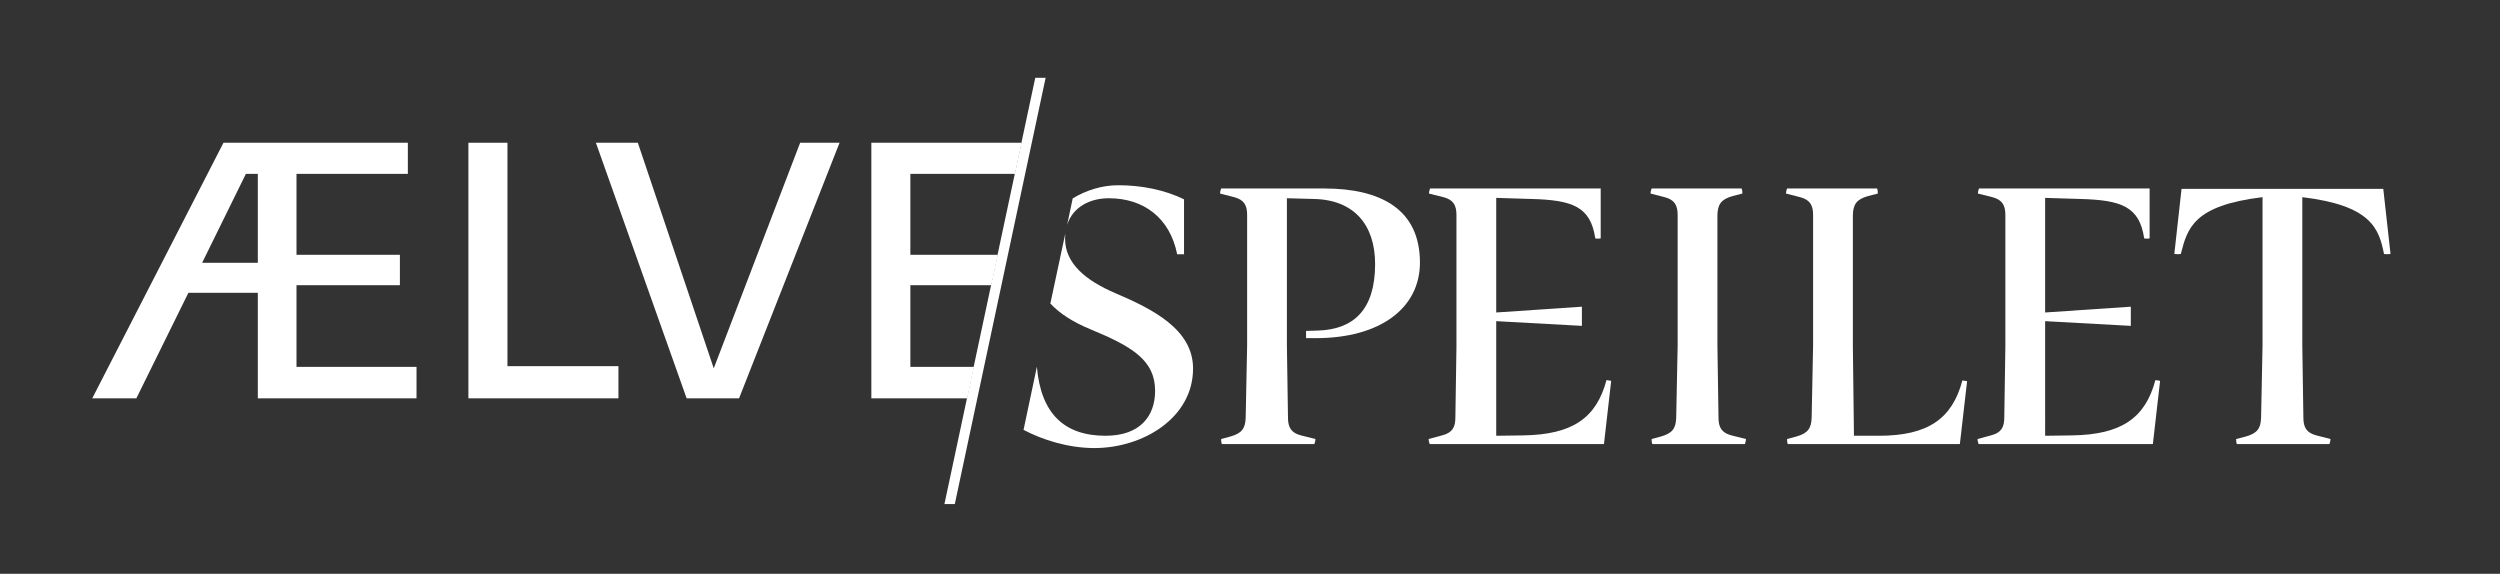
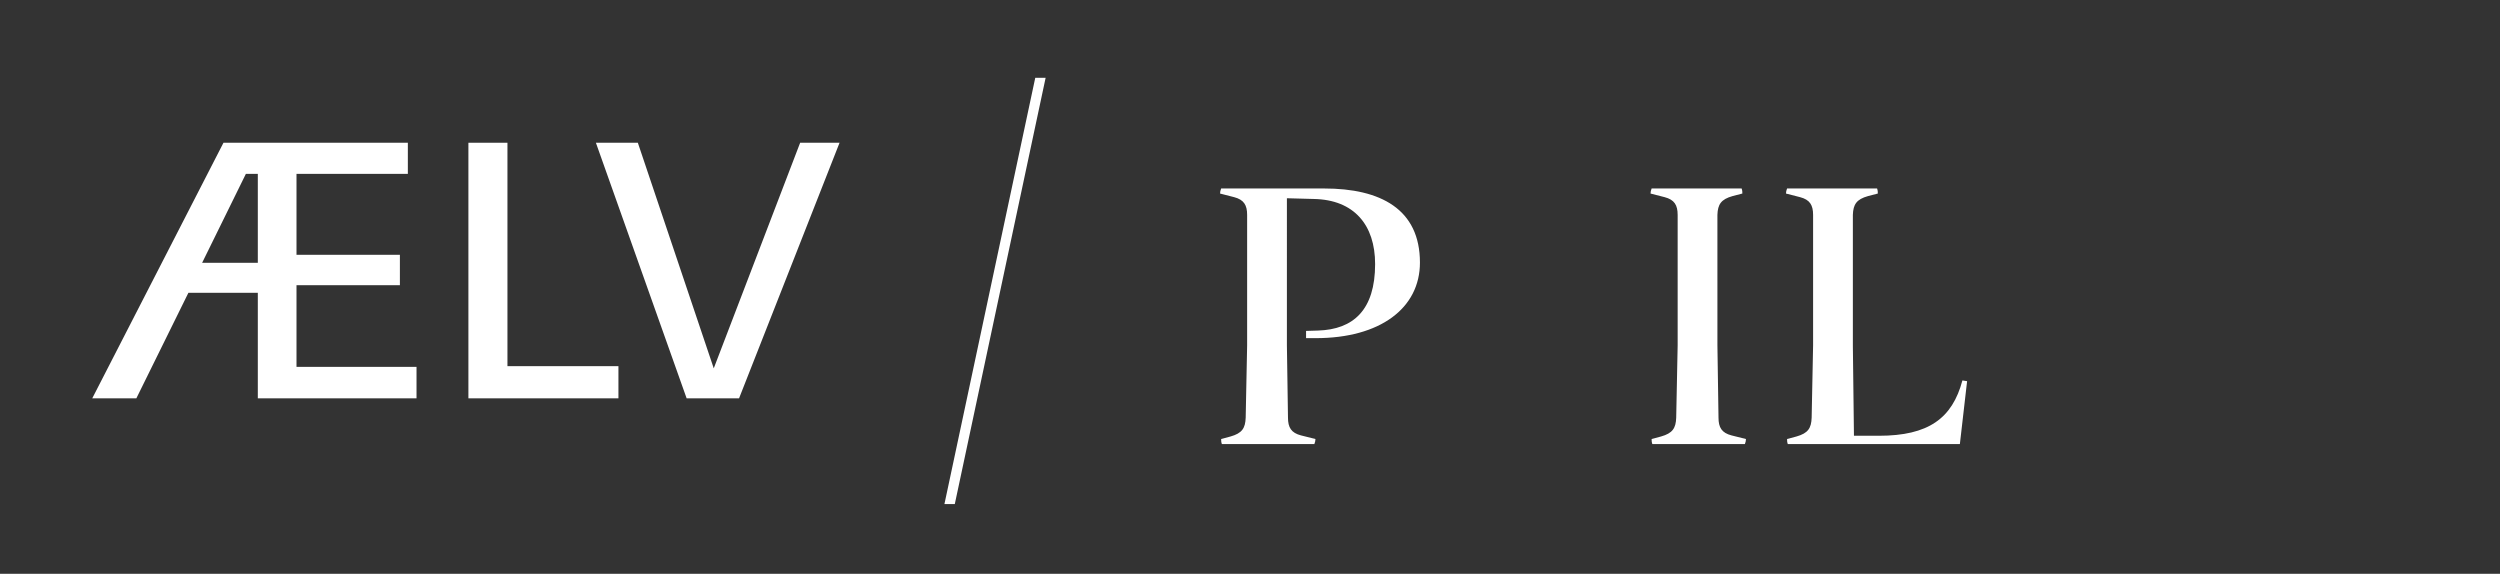
<svg xmlns="http://www.w3.org/2000/svg" viewBox="0 0 1382.667 317.333" height="317.333" width="1382.667" xml:space="preserve" id="svg2" version="1.1">
  <rect x="0" y="0" width="1382.667" height="317.333" fill="#333333" stroke="none" />
  <defs id="defs6" />
  <g transform="matrix(1.333,0,0,-1.333,0,317.333)" id="g10">
    <g transform="scale(0.1)" id="g12">
-       <path id="path14" style="fill:#ffffff;fill-opacity:1;fill-rule:nonzero;stroke:none" d="m 4450.75,1557.57 c 56.11,33.8 121.74,54.48 188.81,54.48 97.5,0 193.5,-19.49 272.99,-58.49 v -227.99 h -28.5 c -30,151.49 -139.49,232.49 -283.48,232.49 -79.22,0 -149.53,-36.63 -173.1,-110.72 z M 4302.07,859.09 c 16.5,-193.5 112.5,-286.5 284.99,-286.5 145.5,0 205.5,84.012 205.5,186 0,125.988 -91.51,183 -269.99,256.49 -69.68,28.98 -125.08,63.67 -164.6,106.25 l 62.35,291.85 c -0.83,-7.42 -1.25,-15.12 -1.25,-23.12 0,-103.49 86.99,-173.98 209.99,-226.48 154.49,-66 320.99,-150 320.99,-311.99 0,-205.488 -208.5,-329.988 -409.48,-329.988 -109.51,0 -217.76,35.07 -293.84,75.507 l 55.34,261.981 v 0" />
      <path id="path16" style="fill:#ffffff;fill-opacity:1;fill-rule:nonzero;stroke:none" d="m 5343.9,647.59 c 0,-40.5 13.49,-63 53.99,-73.488 l 60,-15 c 0,-6 -1.49,-13.5 -4.5,-21 h -383.81 c -3,8.988 -3,13.5 -3,21 l 38.95,10.488 c 47.9,13.512 61.37,34.512 62.88,78 l 5.99,299.988 v 541.482 c 0,40.5 -13.48,63 -53.9,73.5 l -58.42,15 c 0,6 1.5,13.5 4.5,21 h 427.31 c 233.99,0 397.49,-85.5 397.49,-307.49 0,-188.99 -164.99,-313.492 -431.99,-313.492 h -40.49 v 30.002 l 49.49,1.51 c 147,4.49 236.99,85.49 236.99,275.98 0,162 -86.99,266.99 -254.99,269.99 l -111,3 V 947.578 l 4.51,-299.988" />
-       <path id="path18" style="fill:#ffffff;fill-opacity:1;fill-rule:nonzero;stroke:none" d="m 6654.88,538.102 h -722.97 c -3,7.5 -4.5,15 -4.5,21 l 55.5,15 c 41.99,10.488 55.5,32.988 55.5,73.488 l 4.49,294 v 547.47 c 0,40.5 -13.5,63 -53.99,73.5 l -60,15 c 0,6 1.5,13.5 4.5,21 h 707.97 v -206.99 c -6,-1.51 -18,-1.51 -22.5,0 -19.5,131.99 -94.5,158.99 -265.49,163.49 l -145.49,4.5 v -475.48 l 355.48,23.99 v -79.49 l -355.48,19.5 V 572.59 l 111,1.512 c 205.48,2.988 304.48,72 346.48,229.488 l 19.5,-3 -30,-262.488" />
      <path id="path20" style="fill:#ffffff;fill-opacity:1;fill-rule:nonzero;stroke:none" d="m 6960.63,1489.06 c 0,40.5 -13.49,63 -53.99,73.5 l -58.5,15 c 0,6 1.5,13.5 4.51,21 h 373.47 c 3.01,-9.01 3.01,-13.5 3.01,-21 l -40.51,-10.5 c -47.99,-13.5 -61.49,-34.5 -62.99,-78 V 947.578 l 4.5,-299.988 c 0,-40.5 13.5,-63 54,-73.488 l 59.99,-15 c 0,-6 -1.49,-13.5 -4.49,-21 h -383.99 c -2.99,8.988 -2.99,13.5 -2.99,21 l 38.99,10.488 c 48,13.512 61.49,34.512 63,78 l 5.99,299.988 v 541.482" />
      <path id="path22" style="fill:#ffffff;fill-opacity:1;fill-rule:nonzero;stroke:none" d="m 8131.58,538.102 h -713.96 c -3,8.988 -3,13.5 -3,21 l 38.99,10.488 c 48,13.512 61.5,34.512 63,78 l 6,299.988 v 541.482 c 0,40.5 -13.5,63 -54,73.5 l -58.49,15 c 0,6 1.49,13.5 4.5,21 h 373.48 c 3,-9.01 3,-13.5 3,-21 l -40.5,-10.5 c -47.99,-13.5 -61.5,-34.5 -62.99,-78 V 943.09 l 4.49,-370.5 h 103.5 c 205.49,0 304.49,72 346.48,229.488 l 19.5,-2.988 -30,-260.988" />
-       <path id="path24" style="fill:#ffffff;fill-opacity:1;fill-rule:nonzero;stroke:none" d="m 8932.33,538.102 h -722.97 c -3,7.5 -4.5,15 -4.5,21 l 55.5,15 c 41.99,10.488 55.5,32.988 55.5,73.488 l 4.49,294 v 547.47 c 0,40.5 -13.49,63 -53.99,73.5 l -60,15 c 0,6 1.5,13.5 4.5,21 h 707.97 v -206.99 c -6,-1.51 -18,-1.51 -22.5,0 -19.49,131.99 -94.49,158.99 -265.49,163.49 l -145.49,4.5 v -475.48 l 355.48,23.99 v -79.49 l -355.48,19.5 V 572.59 l 111,1.512 c 205.49,2.988 304.48,72 346.48,229.488 l 19.5,-3 -30,-262.488" />
-       <path id="path26" style="fill:#ffffff;fill-opacity:1;fill-rule:nonzero;stroke:none" d="m 9048.36,1327.07 c -4.5,-1.5 -21.01,-1.5 -27,0 l 30,269.98 h 836.96 l 30,-269.98 c -6,-1.5 -22.5,-1.5 -27,0 -21,105 -52.49,200.99 -338.99,235.49 V 947.578 l 4.51,-299.988 c 0,-40.5 13.49,-63 53.99,-73.488 l 58.51,-15 c 0,-6 -1.51,-13.5 -4.51,-21 h -383.98 c -3,8.988 -3,13.5 -3,21 l 40.5,10.488 c 48,13.512 61.49,34.512 63,78 l 5.99,299.988 v 614.982 c -287.98,-34.5 -311.99,-130.49 -338.98,-235.49" />
      <path id="path28" style="fill:#ffffff;fill-opacity:1;fill-rule:nonzero;stroke:none" d="m 1943.43,1788.34 h 161.99 V 861.379 H 2565.9 V 727.891 H 1943.43 V 1788.34" />
      <path id="path30" style="fill:#ffffff;fill-opacity:1;fill-rule:nonzero;stroke:none" d="m 2472.39,1788.34 h 174 l 314.98,-935.961 358.48,935.961 h 163.5 L 3066.37,727.891 H 2848.88 L 2472.39,1788.34" />
-       <path id="path32" style="fill:#ffffff;fill-opacity:1;fill-rule:nonzero;stroke:none" d="m 3615.28,1788.34 h 623.46 l -27.32,-129 h -434.28 v -335.99 h 362.88 L 4113.3,1197.37 H 3777.14 V 858.371 h 263.93 l -27.69,-130.48 h -398.1 V 1788.34" />
      <path id="path34" style="fill:#ffffff;fill-opacity:1;fill-rule:nonzero;stroke:none" d="m 1069.69,1290.33 v 368.98 H 1020.2 L 838.699,1290.33 Z m -142.495,497.98 h 764.975 v -129 h -461.98 v -335.98 h 428.98 v -126 H 1230.19 V 858.34 h 497.97 V 727.859 H 1069.69 V 1165.83 H 781.703 L 565.715,727.859 H 382.719 L 927.195,1788.31" />
      <path id="path36" style="fill:#ffffff;fill-opacity:1;fill-rule:nonzero;stroke:none" d="m 3961.48,289.16 h -43.01 l 376.85,1768.53 h 43.03 L 3961.48,289.16" />
    </g>
  </g>
</svg>